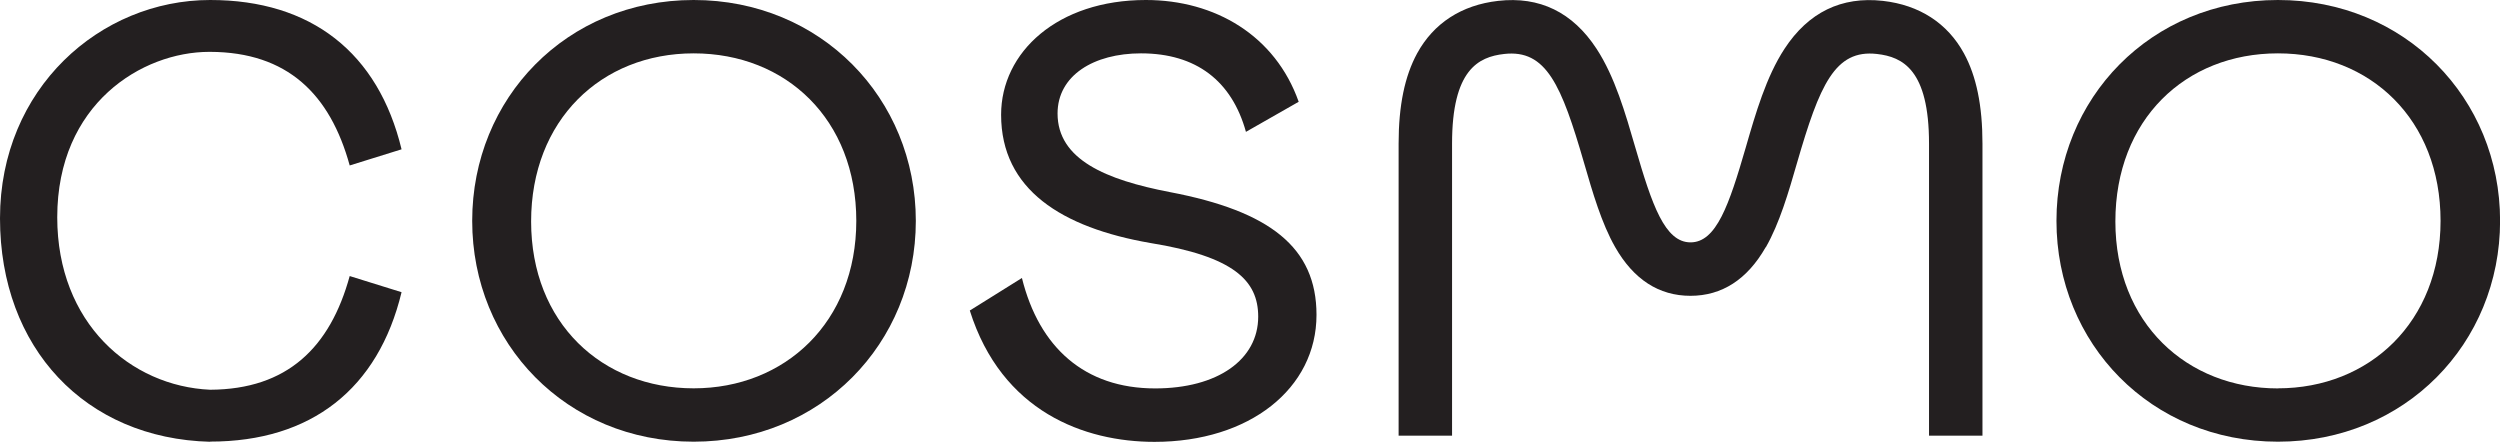
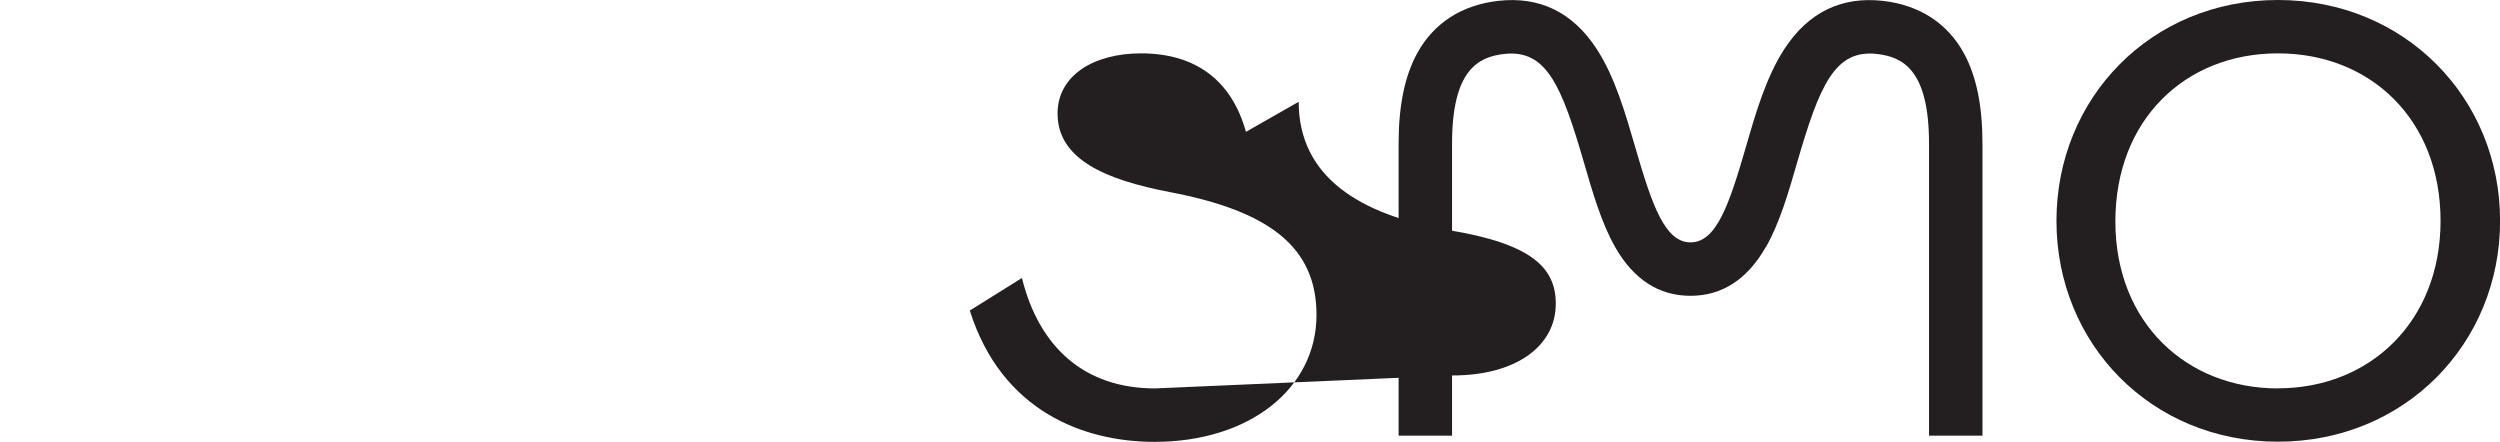
<svg xmlns="http://www.w3.org/2000/svg" id="Layer_1" data-name="Layer 1" viewBox="0 0 283.46 50.09">
  <defs>
    <style> .cls-1 { fill: #231f20; } </style>
  </defs>
-   <path class="cls-1" d="M103.84,25.05C103.84,11.13,93.05,0,78.65,0s-25.11,11.13-25.11,25.04,10.71,25.04,25.11,25.04,25.19-11.13,25.19-25.04ZM60.22,25.11c0-11.48,7.93-19.06,18.43-19.06s18.44,7.51,18.44,18.99-8.07,18.99-18.44,18.99-18.43-7.38-18.43-18.93Z" />
-   <path class="cls-1" d="M130.97,44.04c-8,0-13.15-4.66-15.1-12.52l-5.91,3.69c3.62,11.48,13.01,14.89,20.94,14.89,10.78,0,18.37-6.05,18.37-14.4,0-7.65-5.29-11.76-16.63-13.92-7.24-1.39-12.73-3.69-12.73-8.91,0-4.31,4.1-6.82,9.46-6.82,6.26,0,10.3,3.13,11.9,8.9l5.98-3.41C144.6,4.04,137.78,0,129.92,0,119.91,0,113.51,5.91,113.51,13.01c0,8.49,6.89,12.8,16.91,14.54,9.46,1.53,12.24,4.25,12.24,8.35,0,4.87-4.59,8.14-11.69,8.14Z" />
+   <path class="cls-1" d="M130.97,44.04c-8,0-13.15-4.66-15.1-12.52l-5.91,3.69c3.62,11.48,13.01,14.89,20.94,14.89,10.78,0,18.37-6.05,18.37-14.4,0-7.65-5.29-11.76-16.63-13.92-7.24-1.39-12.73-3.69-12.73-8.91,0-4.31,4.1-6.82,9.46-6.82,6.26,0,10.3,3.13,11.9,8.9l5.98-3.41c0,8.49,6.89,12.8,16.91,14.54,9.46,1.53,12.24,4.25,12.24,8.35,0,4.87-4.59,8.14-11.69,8.14Z" />
  <path class="cls-1" d="M258.28,0c-14.4,0-25.11,11.13-25.11,25.04s10.71,25.04,25.11,25.04,25.19-11.13,25.19-25.04S272.68,0,258.28,0ZM258.28,44.04c-10.3,0-18.43-7.38-18.43-18.93s7.93-19.06,18.43-19.06,18.44,7.51,18.44,18.99-8.07,18.99-18.44,18.99Z" />
-   <path class="cls-1" d="M23.83,50.09v-.02c11.46,0,19.06-5.98,21.7-16.94l-5.88-1.83c-2.22,8.09-7.07,12.85-15.82,12.89-9.02-.4-17.34-7.54-17.34-19.55,0-12.88,9.63-18.76,17.24-18.76h.1c8.76.03,13.6,4.8,15.82,12.88l5.88-1.83C42.89,5.98,35.29,0,23.83,0,11.36,0,0,10.04,0,24.75s9.67,24.98,23.83,25.34Z" />
  <path class="cls-1" d="M200.22,28.03c1.55-2.72,2.57-6.21,3.54-9.58,2.55-8.79,4.28-12.88,9.06-12.33,2.92.33,5.9,1.8,5.9,10.16v33.12h6.06V16.28c0-4.3-.69-7.65-2.1-10.23-1.87-3.42-5.04-5.48-9.18-5.95-4.7-.53-8.46,1.29-11.17,5.44-2.07,3.17-3.26,7.27-4.4,11.22-1.88,6.48-3.33,10.72-6.25,10.72s-4.37-4.25-6.25-10.72c-1.15-3.96-2.33-8.05-4.4-11.22-2.71-4.15-6.46-5.98-11.17-5.44-4.14.47-7.31,2.53-9.18,5.95-1.41,2.59-2.1,5.93-2.1,10.23v33.12h6.06V16.28c0-8.36,2.98-9.83,5.9-10.16,4.79-.55,6.51,3.54,9.06,12.33.98,3.38,1.99,6.87,3.54,9.58,2.09,3.66,4.96,5.51,8.53,5.51s6.44-1.85,8.53-5.51Z" />
</svg>